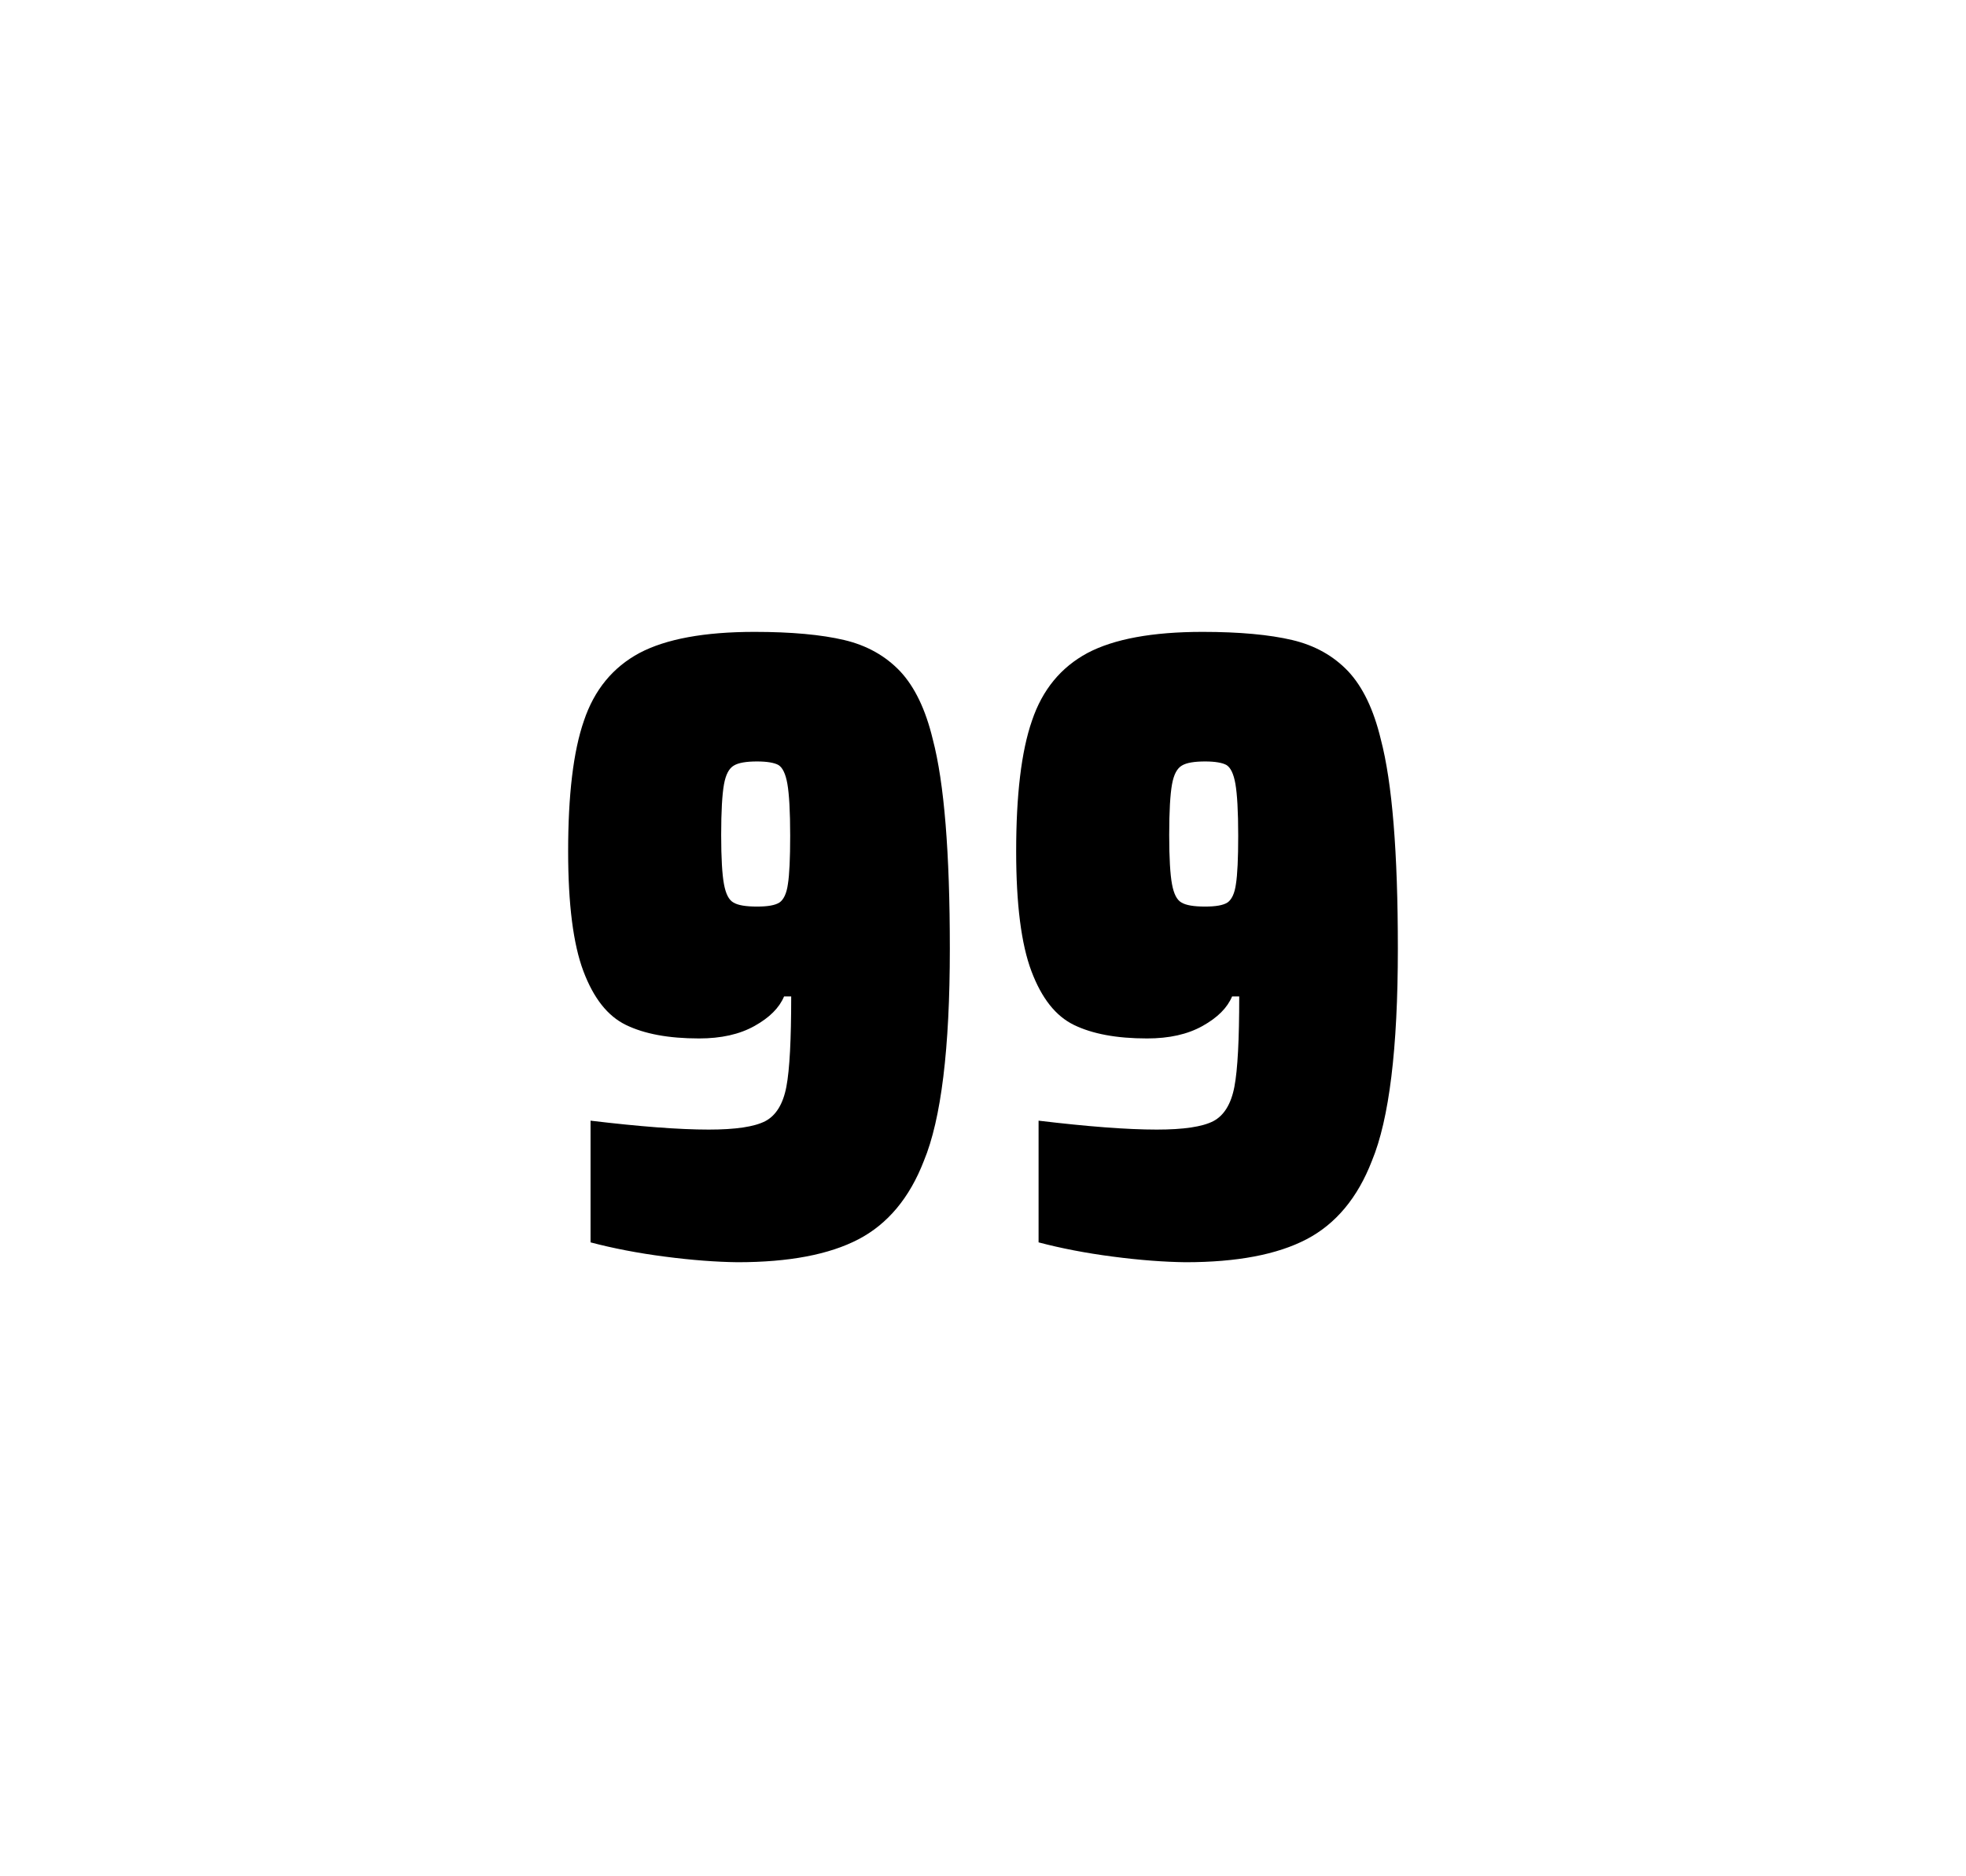
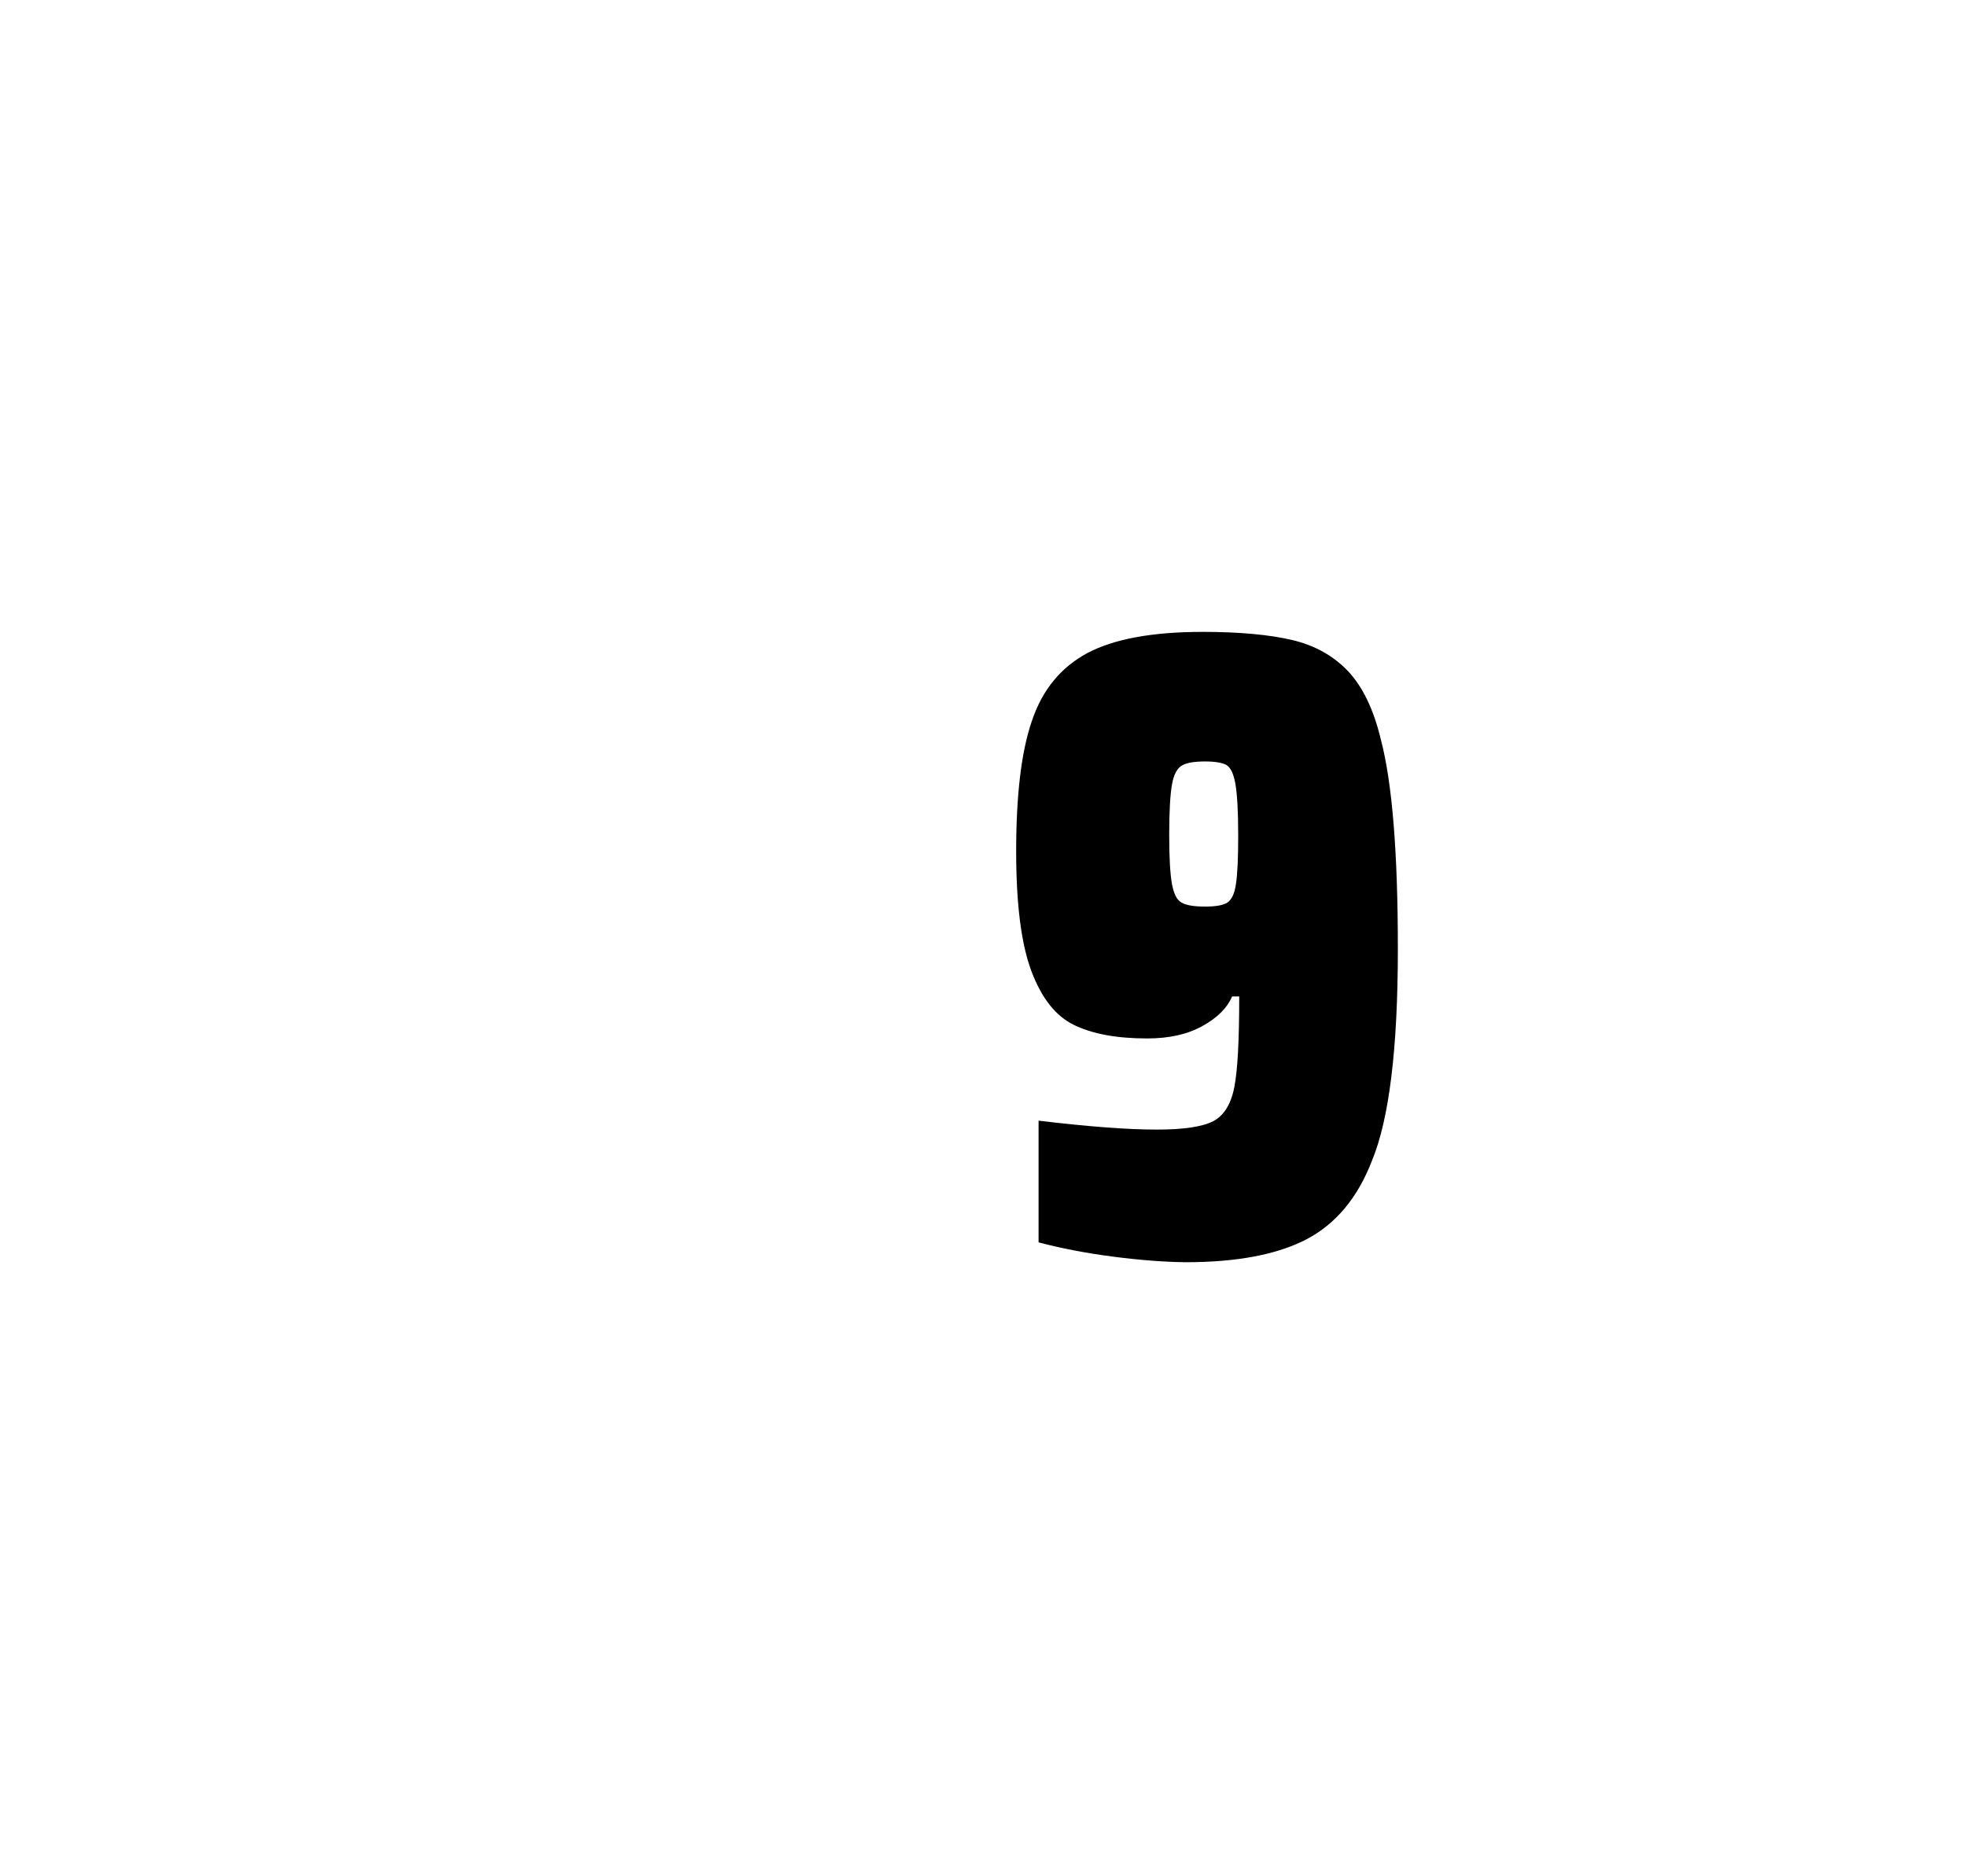
<svg xmlns="http://www.w3.org/2000/svg" version="1.1" id="wrapper" x="0px" y="0px" viewBox="0 0 772.1 737" style="enable-background:new 0 0 772.1 737;">
  <style type="text/css">
	.st0{fill:none;}
</style>
-   <path id="frame" class="st0" d="M 1.5 0 L 770.5 0 C 771.3 0 772 0.7 772 1.5 L 772 735.4 C 772 736.2 771.3 736.9 770.5 736.9 L 1.5 736.9 C 0.7 736.9 0 736.2 0 735.4 L 0 1.5 C 0 0.7 0.7 0 1.5 0 Z" />
+   <path id="frame" class="st0" d="M 1.5 0 L 770.5 0 C 771.3 0 772 0.7 772 1.5 L 772 735.4 C 772 736.2 771.3 736.9 770.5 736.9 L 1.5 736.9 L 0 1.5 C 0 0.7 0.7 0 1.5 0 Z" />
  <g id="numbers">
-     <path id="nine" d="M 261.124 493.6 C 250.324 492.2 240.624 490.3 231.924 488 L 231.924 440.2 C 251.124 442.5 266.624 443.7 278.324 443.7 C 288.924 443.7 296.224 442.6 300.524 440.4 C 304.724 438.2 307.524 433.7 308.824 426.9 C 310.124 420.1 310.724 408.3 310.724 391.4 L 307.924 391.4 C 306.024 395.9 302.224 399.7 296.324 403 C 290.424 406.3 283.224 407.9 274.524 407.9 C 262.524 407.9 253.024 406.1 245.824 402.6 C 238.624 399.1 233.124 392.1 229.124 381.5 C 225.124 370.9 223.124 355.2 223.124 334.4 C 223.124 312.4 225.124 295.2 229.324 283.1 C 233.424 270.9 240.724 262.1 251.124 256.5 C 261.524 251 276.624 248.2 296.324 248.2 C 310.824 248.2 322.624 249.3 331.524 251.4 C 340.424 253.5 347.724 257.6 353.524 263.7 C 359.224 269.8 363.524 278.7 366.324 290.4 C 370.824 307.5 373.024 334.9 373.024 372.7 C 373.024 411.9 369.624 439.6 362.824 456 C 357.224 470.5 348.624 480.8 337.124 486.8 C 325.624 492.8 309.824 495.8 289.624 495.8 C 281.324 495.7 271.824 495 261.124 493.6 Z M 306.124 354.5 C 307.724 353.4 308.924 351 309.424 347.3 C 310.024 343.6 310.324 337.2 310.324 328.3 C 310.324 318.7 309.924 311.9 309.224 307.9 C 308.524 303.9 307.324 301.5 305.724 300.5 C 304.124 299.6 301.224 299.1 297.324 299.1 C 293.124 299.1 290.024 299.6 288.224 300.7 C 286.324 301.8 285.024 304.2 284.324 308.1 C 283.624 312 283.224 318.6 283.224 328 C 283.224 337.1 283.624 343.6 284.324 347.3 C 285.024 351.1 286.224 353.5 288.024 354.5 C 289.824 355.6 292.924 356.1 297.324 356.1 C 301.524 356.1 304.424 355.6 306.124 354.5 Z" />
    <path id="nine" d="M 437.076 493.6 C 426.276 492.2 416.576 490.3 407.876 488 L 407.876 440.2 C 427.076 442.5 442.576 443.7 454.276 443.7 C 464.876 443.7 472.176 442.6 476.476 440.4 C 480.676 438.2 483.476 433.7 484.776 426.9 C 486.076 420.1 486.676 408.3 486.676 391.4 L 483.876 391.4 C 481.976 395.9 478.176 399.7 472.276 403 C 466.376 406.3 459.176 407.9 450.476 407.9 C 438.476 407.9 428.976 406.1 421.776 402.6 C 414.576 399.1 409.076 392.1 405.076 381.5 C 401.076 370.9 399.076 355.2 399.076 334.4 C 399.076 312.4 401.076 295.2 405.276 283.1 C 409.376 270.9 416.676 262.1 427.076 256.5 C 437.476 251 452.576 248.2 472.276 248.2 C 486.776 248.2 498.576 249.3 507.476 251.4 C 516.376 253.5 523.676 257.6 529.476 263.7 C 535.176 269.8 539.476 278.7 542.276 290.4 C 546.776 307.5 548.976 334.9 548.976 372.7 C 548.976 411.9 545.576 439.6 538.776 456 C 533.176 470.5 524.576 480.8 513.076 486.8 C 501.576 492.8 485.776 495.8 465.576 495.8 C 457.276 495.7 447.776 495 437.076 493.6 Z M 482.076 354.5 C 483.676 353.4 484.876 351 485.376 347.3 C 485.976 343.6 486.276 337.2 486.276 328.3 C 486.276 318.7 485.876 311.9 485.176 307.9 C 484.476 303.9 483.276 301.5 481.676 300.5 C 480.076 299.6 477.176 299.1 473.276 299.1 C 469.076 299.1 465.976 299.6 464.176 300.7 C 462.276 301.8 460.976 304.2 460.276 308.1 C 459.576 312 459.176 318.6 459.176 328 C 459.176 337.1 459.576 343.6 460.276 347.3 C 460.976 351.1 462.176 353.5 463.976 354.5 C 465.776 355.6 468.876 356.1 473.276 356.1 C 477.476 356.1 480.376 355.6 482.076 354.5 Z" />
  </g>
</svg>